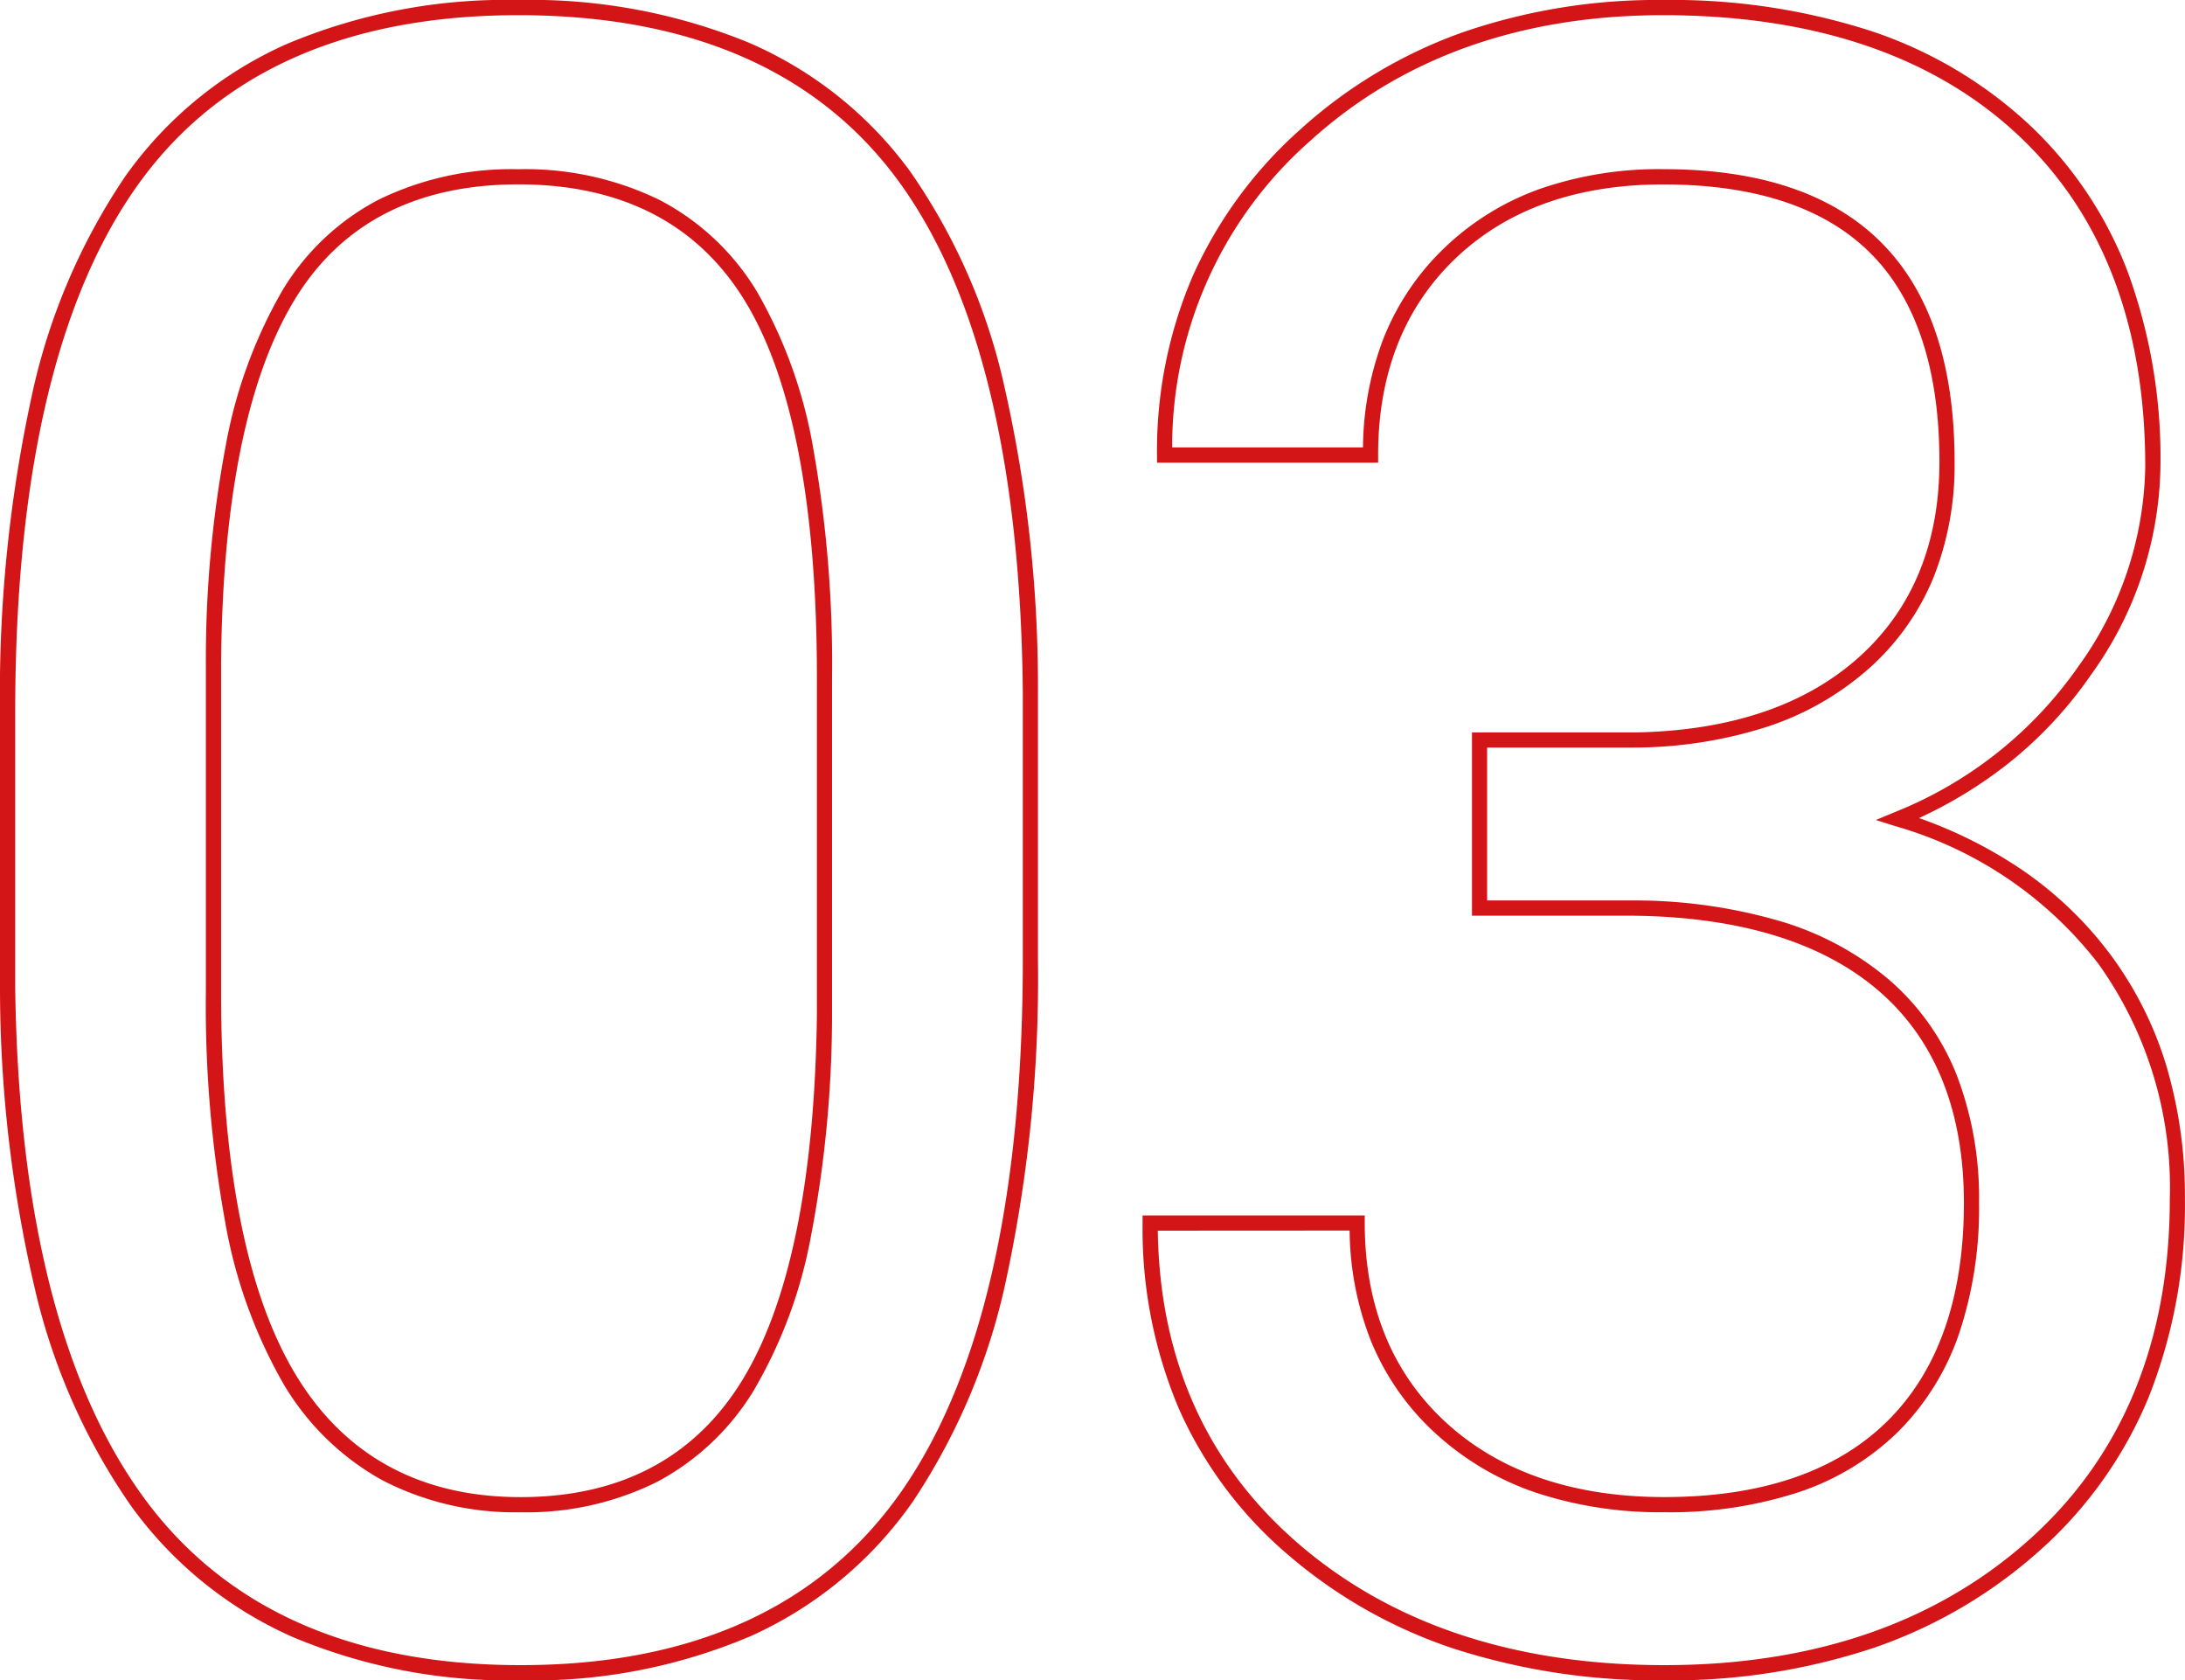
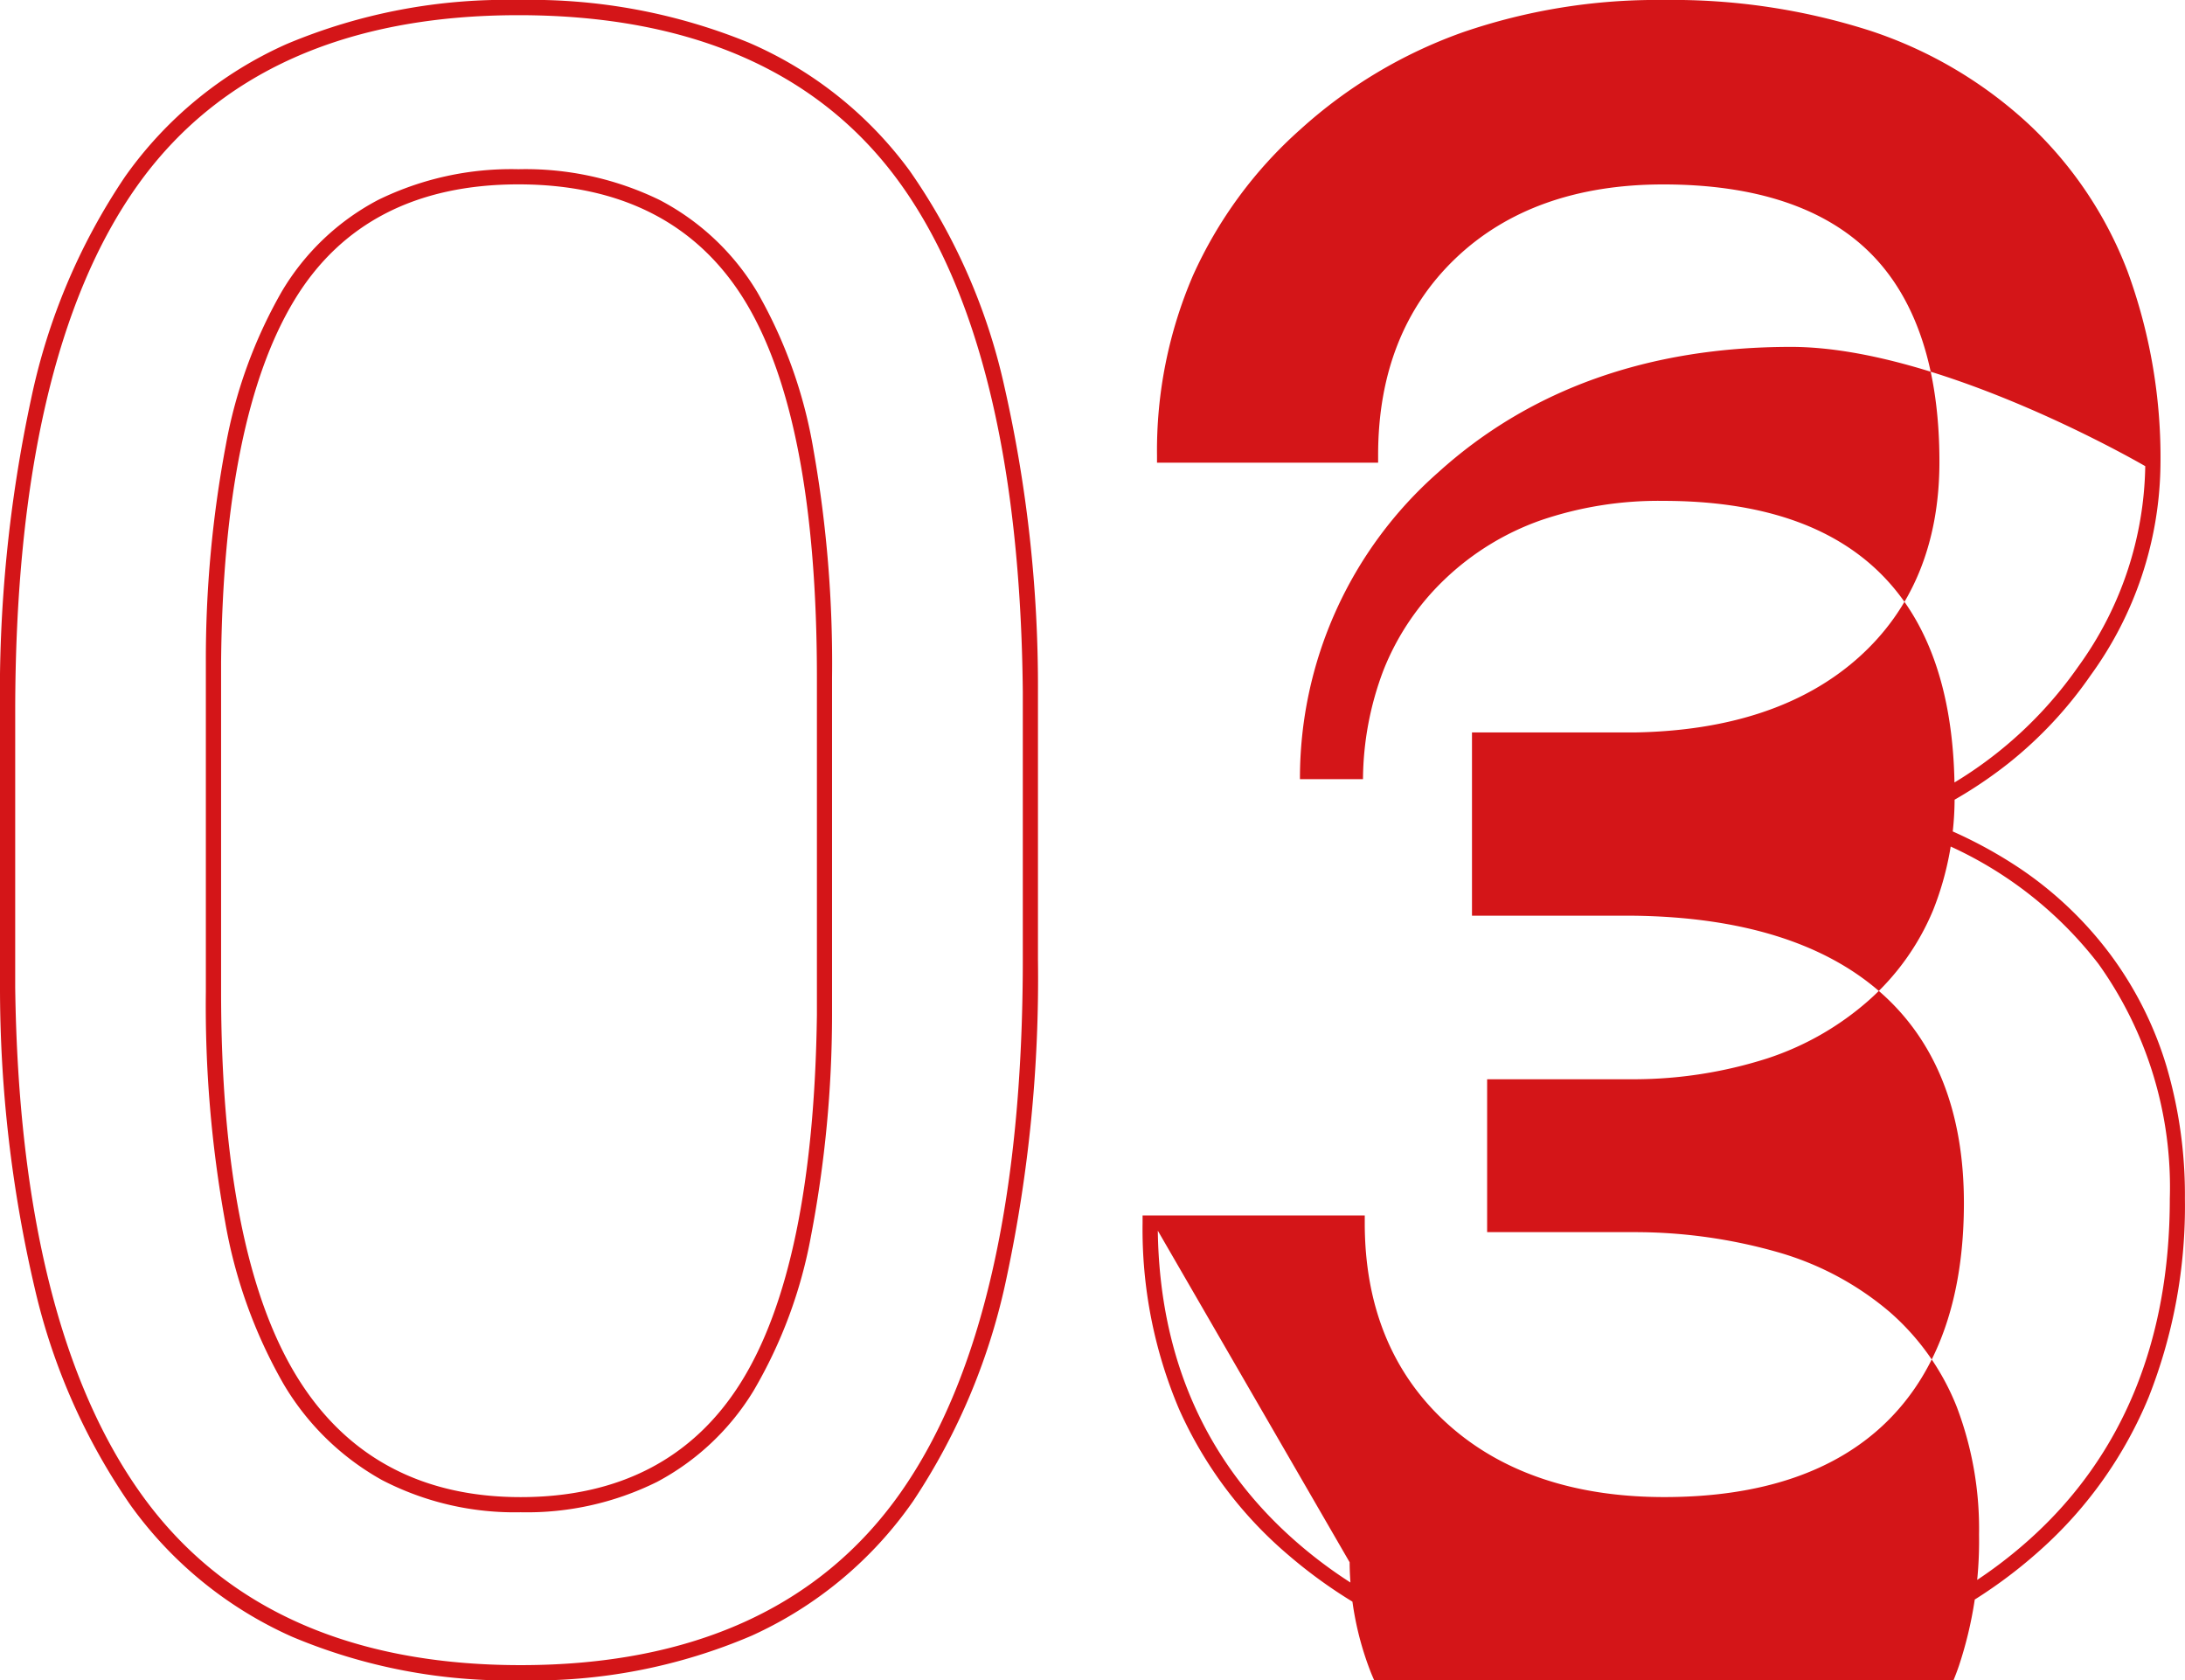
<svg xmlns="http://www.w3.org/2000/svg" width="143.793" height="110.57" viewBox="0 0 143.793 110.57">
-   <path id="no03" d="M117.451,1.965A43.639,43.639,0,0,1,103.679-.093,32.287,32.287,0,0,1,92.7-6.287a27,27,0,0,1-7.19-9.607,30.282,30.282,0,0,1-2.395-12.231v-.5H97.736v.5c0,5.443,1.794,9.854,5.332,13.109s8.389,4.922,14.383,4.922c6.376,0,11.31-1.677,14.664-4.983s5.051-8.138,5.051-14.366c0-6.021-1.864-10.7-5.541-13.905-3.7-3.224-9.133-4.908-16.154-5H104.793v-12.06H115.47c6.241-.1,11.207-1.753,14.759-4.927,3.534-3.157,5.326-7.492,5.326-12.884,0-6.084-1.522-10.7-4.523-13.71s-7.595-4.54-13.653-4.54c-5.7,0-10.3,1.641-13.68,4.878s-5.083,7.582-5.083,12.932v.5H84.065v-.5a29.116,29.116,0,0,1,2.359-11.8A28.46,28.46,0,0,1,93.5-100.09a31.688,31.688,0,0,1,10.687-6.39,39.281,39.281,0,0,1,13.2-2.126A42.687,42.687,0,0,1,131-106.583a28.4,28.4,0,0,1,10.38,6.1,25.941,25.941,0,0,1,6.553,9.726A35.593,35.593,0,0,1,150.1-77.93a24,24,0,0,1-4.593,13.761,26.987,26.987,0,0,1-5.42,5.8,29.1,29.1,0,0,1-5.876,3.594,29.676,29.676,0,0,1,6.688,3.346,24.52,24.52,0,0,1,5.915,5.645,23.835,23.835,0,0,1,3.675,7.312,29.986,29.986,0,0,1,1.221,8.733,34.206,34.206,0,0,1-2.381,13.063,27.6,27.6,0,0,1-7.159,10.088A31.835,31.835,0,0,1,131.219-.168,42.176,42.176,0,0,1,117.451,1.965ZM84.117-27.625c.117,8.466,3.223,15.388,9.235,20.582C99.5-1.73,107.612.965,117.451.965S135.38-1.826,141.507-7.33c6.111-5.49,9.209-13.029,9.209-22.406a25.257,25.257,0,0,0-4.7-15.449,25.836,25.836,0,0,0-13.336-9.05l-1.306-.413,1.265-.525a26.828,26.828,0,0,0,12.048-9.564A23.024,23.024,0,0,0,149.1-77.93c0-9.284-2.83-16.628-8.41-21.827s-13.435-7.849-23.316-7.849c-9.349,0-17.159,2.778-23.212,8.257a26.784,26.784,0,0,0-9.1,20.186H97.62a20.526,20.526,0,0,1,1.339-7.145,16.8,16.8,0,0,1,4.047-6.01,17.613,17.613,0,0,1,6.3-3.873,23.957,23.957,0,0,1,8.069-1.283c12.725,0,19.177,6.477,19.177,19.25a19.991,19.991,0,0,1-1.411,7.68,16.3,16.3,0,0,1-4.249,5.949,19.027,19.027,0,0,1-6.693,3.818,28.924,28.924,0,0,1-8.721,1.363h-9.688v10.06h9.687a34.233,34.233,0,0,1,9.645,1.377,19.67,19.67,0,0,1,7.156,3.873,16.18,16.18,0,0,1,4.42,6.252,22.612,22.612,0,0,1,1.464,8.407,26.016,26.016,0,0,1-1.329,8.644,16.77,16.77,0,0,1-4.021,6.433,17.056,17.056,0,0,1-6.543,3.962,27.4,27.4,0,0,1-8.822,1.309,26.07,26.07,0,0,1-8.457-1.291,18.586,18.586,0,0,1-6.6-3.9,16.857,16.857,0,0,1-4.244-6.075,20.247,20.247,0,0,1-1.405-7.269ZM42.188,1.965A36.732,36.732,0,0,1,27.133-.908a26.19,26.19,0,0,1-10.619-8.65,41.41,41.41,0,0,1-6.306-14.28A86.845,86.845,0,0,1,7.923-43.646v-18.1a92.129,92.129,0,0,1,2.045-20.6A41.247,41.247,0,0,1,16.145-96.97a25.9,25.9,0,0,1,10.64-8.736,37.21,37.21,0,0,1,15.256-2.9,37.909,37.909,0,0,1,15.141,2.8,25.775,25.775,0,0,1,10.6,8.429,39.767,39.767,0,0,1,6.236,14.194,89.111,89.111,0,0,1,2.212,20.119v17.583a94.4,94.4,0,0,1-2.045,20.858A42.048,42.048,0,0,1,68.012-9.82,26,26,0,0,1,57.391-.973,36.58,36.58,0,0,1,42.188,1.965ZM8.923-43.656c.193,14.814,3.02,26.089,8.4,33.512C22.668-2.773,31.033.965,42.188.965c11.3,0,19.71-3.822,25.006-11.36,5.334-7.593,8.039-19.4,8.039-35.089V-63.062c-.145-15.148-2.921-26.5-8.252-33.724-5.3-7.179-13.686-10.82-24.939-10.82-11.347,0-19.785,3.773-25.081,11.216-5.333,7.5-8.037,19.152-8.037,34.647ZM42.188-9.095a18.947,18.947,0,0,1-9.128-2.12,17.269,17.269,0,0,1-6.5-6.359,32.71,32.71,0,0,1-3.826-10.665,79.672,79.672,0,0,1-1.264-15.12v-21.68a75.972,75.972,0,0,1,1.31-14.254,31.719,31.719,0,0,1,3.67-10.1,16.042,16.042,0,0,1,6.368-6.062,19.923,19.923,0,0,1,9.22-2.015,20.16,20.16,0,0,1,9.292,2.024,16.252,16.252,0,0,1,6.441,6.088,31.222,31.222,0,0,1,3.69,10.375,80.539,80.539,0,0,1,1.218,14.972v22.2A77.687,77.687,0,0,1,61.29-27.254a31.126,31.126,0,0,1-3.774,10.161,16.486,16.486,0,0,1-6.354,6A19.254,19.254,0,0,1,42.188-9.095Zm-.146-87.378c-6.715,0-11.672,2.556-14.734,7.6-3.112,5.122-4.738,13.144-4.835,23.842v21.675c0,11.377,1.663,19.877,4.944,25.265,3.232,5.308,8.2,8,14.771,8,6.475,0,11.347-2.533,14.481-7.529,3.182-5.072,4.869-13.214,5.014-24.2V-64.014c0-11.327-1.6-19.679-4.76-24.824C53.812-93.9,48.805-96.473,42.041-96.473Z" transform="translate(-7.923 108.605)" fill="#d41518" />
+   <path id="no03" d="M117.451,1.965A43.639,43.639,0,0,1,103.679-.093,32.287,32.287,0,0,1,92.7-6.287a27,27,0,0,1-7.19-9.607,30.282,30.282,0,0,1-2.395-12.231v-.5H97.736v.5c0,5.443,1.794,9.854,5.332,13.109s8.389,4.922,14.383,4.922c6.376,0,11.31-1.677,14.664-4.983s5.051-8.138,5.051-14.366c0-6.021-1.864-10.7-5.541-13.905-3.7-3.224-9.133-4.908-16.154-5H104.793v-12.06H115.47c6.241-.1,11.207-1.753,14.759-4.927,3.534-3.157,5.326-7.492,5.326-12.884,0-6.084-1.522-10.7-4.523-13.71s-7.595-4.54-13.653-4.54c-5.7,0-10.3,1.641-13.68,4.878s-5.083,7.582-5.083,12.932v.5H84.065v-.5a29.116,29.116,0,0,1,2.359-11.8A28.46,28.46,0,0,1,93.5-100.09a31.688,31.688,0,0,1,10.687-6.39,39.281,39.281,0,0,1,13.2-2.126A42.687,42.687,0,0,1,131-106.583a28.4,28.4,0,0,1,10.38,6.1,25.941,25.941,0,0,1,6.553,9.726A35.593,35.593,0,0,1,150.1-77.93a24,24,0,0,1-4.593,13.761,26.987,26.987,0,0,1-5.42,5.8,29.1,29.1,0,0,1-5.876,3.594,29.676,29.676,0,0,1,6.688,3.346,24.52,24.52,0,0,1,5.915,5.645,23.835,23.835,0,0,1,3.675,7.312,29.986,29.986,0,0,1,1.221,8.733,34.206,34.206,0,0,1-2.381,13.063,27.6,27.6,0,0,1-7.159,10.088A31.835,31.835,0,0,1,131.219-.168,42.176,42.176,0,0,1,117.451,1.965ZM84.117-27.625c.117,8.466,3.223,15.388,9.235,20.582C99.5-1.73,107.612.965,117.451.965S135.38-1.826,141.507-7.33c6.111-5.49,9.209-13.029,9.209-22.406a25.257,25.257,0,0,0-4.7-15.449,25.836,25.836,0,0,0-13.336-9.05l-1.306-.413,1.265-.525a26.828,26.828,0,0,0,12.048-9.564A23.024,23.024,0,0,0,149.1-77.93s-13.435-7.849-23.316-7.849c-9.349,0-17.159,2.778-23.212,8.257a26.784,26.784,0,0,0-9.1,20.186H97.62a20.526,20.526,0,0,1,1.339-7.145,16.8,16.8,0,0,1,4.047-6.01,17.613,17.613,0,0,1,6.3-3.873,23.957,23.957,0,0,1,8.069-1.283c12.725,0,19.177,6.477,19.177,19.25a19.991,19.991,0,0,1-1.411,7.68,16.3,16.3,0,0,1-4.249,5.949,19.027,19.027,0,0,1-6.693,3.818,28.924,28.924,0,0,1-8.721,1.363h-9.688v10.06h9.687a34.233,34.233,0,0,1,9.645,1.377,19.67,19.67,0,0,1,7.156,3.873,16.18,16.18,0,0,1,4.42,6.252,22.612,22.612,0,0,1,1.464,8.407,26.016,26.016,0,0,1-1.329,8.644,16.77,16.77,0,0,1-4.021,6.433,17.056,17.056,0,0,1-6.543,3.962,27.4,27.4,0,0,1-8.822,1.309,26.07,26.07,0,0,1-8.457-1.291,18.586,18.586,0,0,1-6.6-3.9,16.857,16.857,0,0,1-4.244-6.075,20.247,20.247,0,0,1-1.405-7.269ZM42.188,1.965A36.732,36.732,0,0,1,27.133-.908a26.19,26.19,0,0,1-10.619-8.65,41.41,41.41,0,0,1-6.306-14.28A86.845,86.845,0,0,1,7.923-43.646v-18.1a92.129,92.129,0,0,1,2.045-20.6A41.247,41.247,0,0,1,16.145-96.97a25.9,25.9,0,0,1,10.64-8.736,37.21,37.21,0,0,1,15.256-2.9,37.909,37.909,0,0,1,15.141,2.8,25.775,25.775,0,0,1,10.6,8.429,39.767,39.767,0,0,1,6.236,14.194,89.111,89.111,0,0,1,2.212,20.119v17.583a94.4,94.4,0,0,1-2.045,20.858A42.048,42.048,0,0,1,68.012-9.82,26,26,0,0,1,57.391-.973,36.58,36.58,0,0,1,42.188,1.965ZM8.923-43.656c.193,14.814,3.02,26.089,8.4,33.512C22.668-2.773,31.033.965,42.188.965c11.3,0,19.71-3.822,25.006-11.36,5.334-7.593,8.039-19.4,8.039-35.089V-63.062c-.145-15.148-2.921-26.5-8.252-33.724-5.3-7.179-13.686-10.82-24.939-10.82-11.347,0-19.785,3.773-25.081,11.216-5.333,7.5-8.037,19.152-8.037,34.647ZM42.188-9.095a18.947,18.947,0,0,1-9.128-2.12,17.269,17.269,0,0,1-6.5-6.359,32.71,32.71,0,0,1-3.826-10.665,79.672,79.672,0,0,1-1.264-15.12v-21.68a75.972,75.972,0,0,1,1.31-14.254,31.719,31.719,0,0,1,3.67-10.1,16.042,16.042,0,0,1,6.368-6.062,19.923,19.923,0,0,1,9.22-2.015,20.16,20.16,0,0,1,9.292,2.024,16.252,16.252,0,0,1,6.441,6.088,31.222,31.222,0,0,1,3.69,10.375,80.539,80.539,0,0,1,1.218,14.972v22.2A77.687,77.687,0,0,1,61.29-27.254a31.126,31.126,0,0,1-3.774,10.161,16.486,16.486,0,0,1-6.354,6A19.254,19.254,0,0,1,42.188-9.095Zm-.146-87.378c-6.715,0-11.672,2.556-14.734,7.6-3.112,5.122-4.738,13.144-4.835,23.842v21.675c0,11.377,1.663,19.877,4.944,25.265,3.232,5.308,8.2,8,14.771,8,6.475,0,11.347-2.533,14.481-7.529,3.182-5.072,4.869-13.214,5.014-24.2V-64.014c0-11.327-1.6-19.679-4.76-24.824C53.812-93.9,48.805-96.473,42.041-96.473Z" transform="translate(-7.923 108.605)" fill="#d41518" />
</svg>